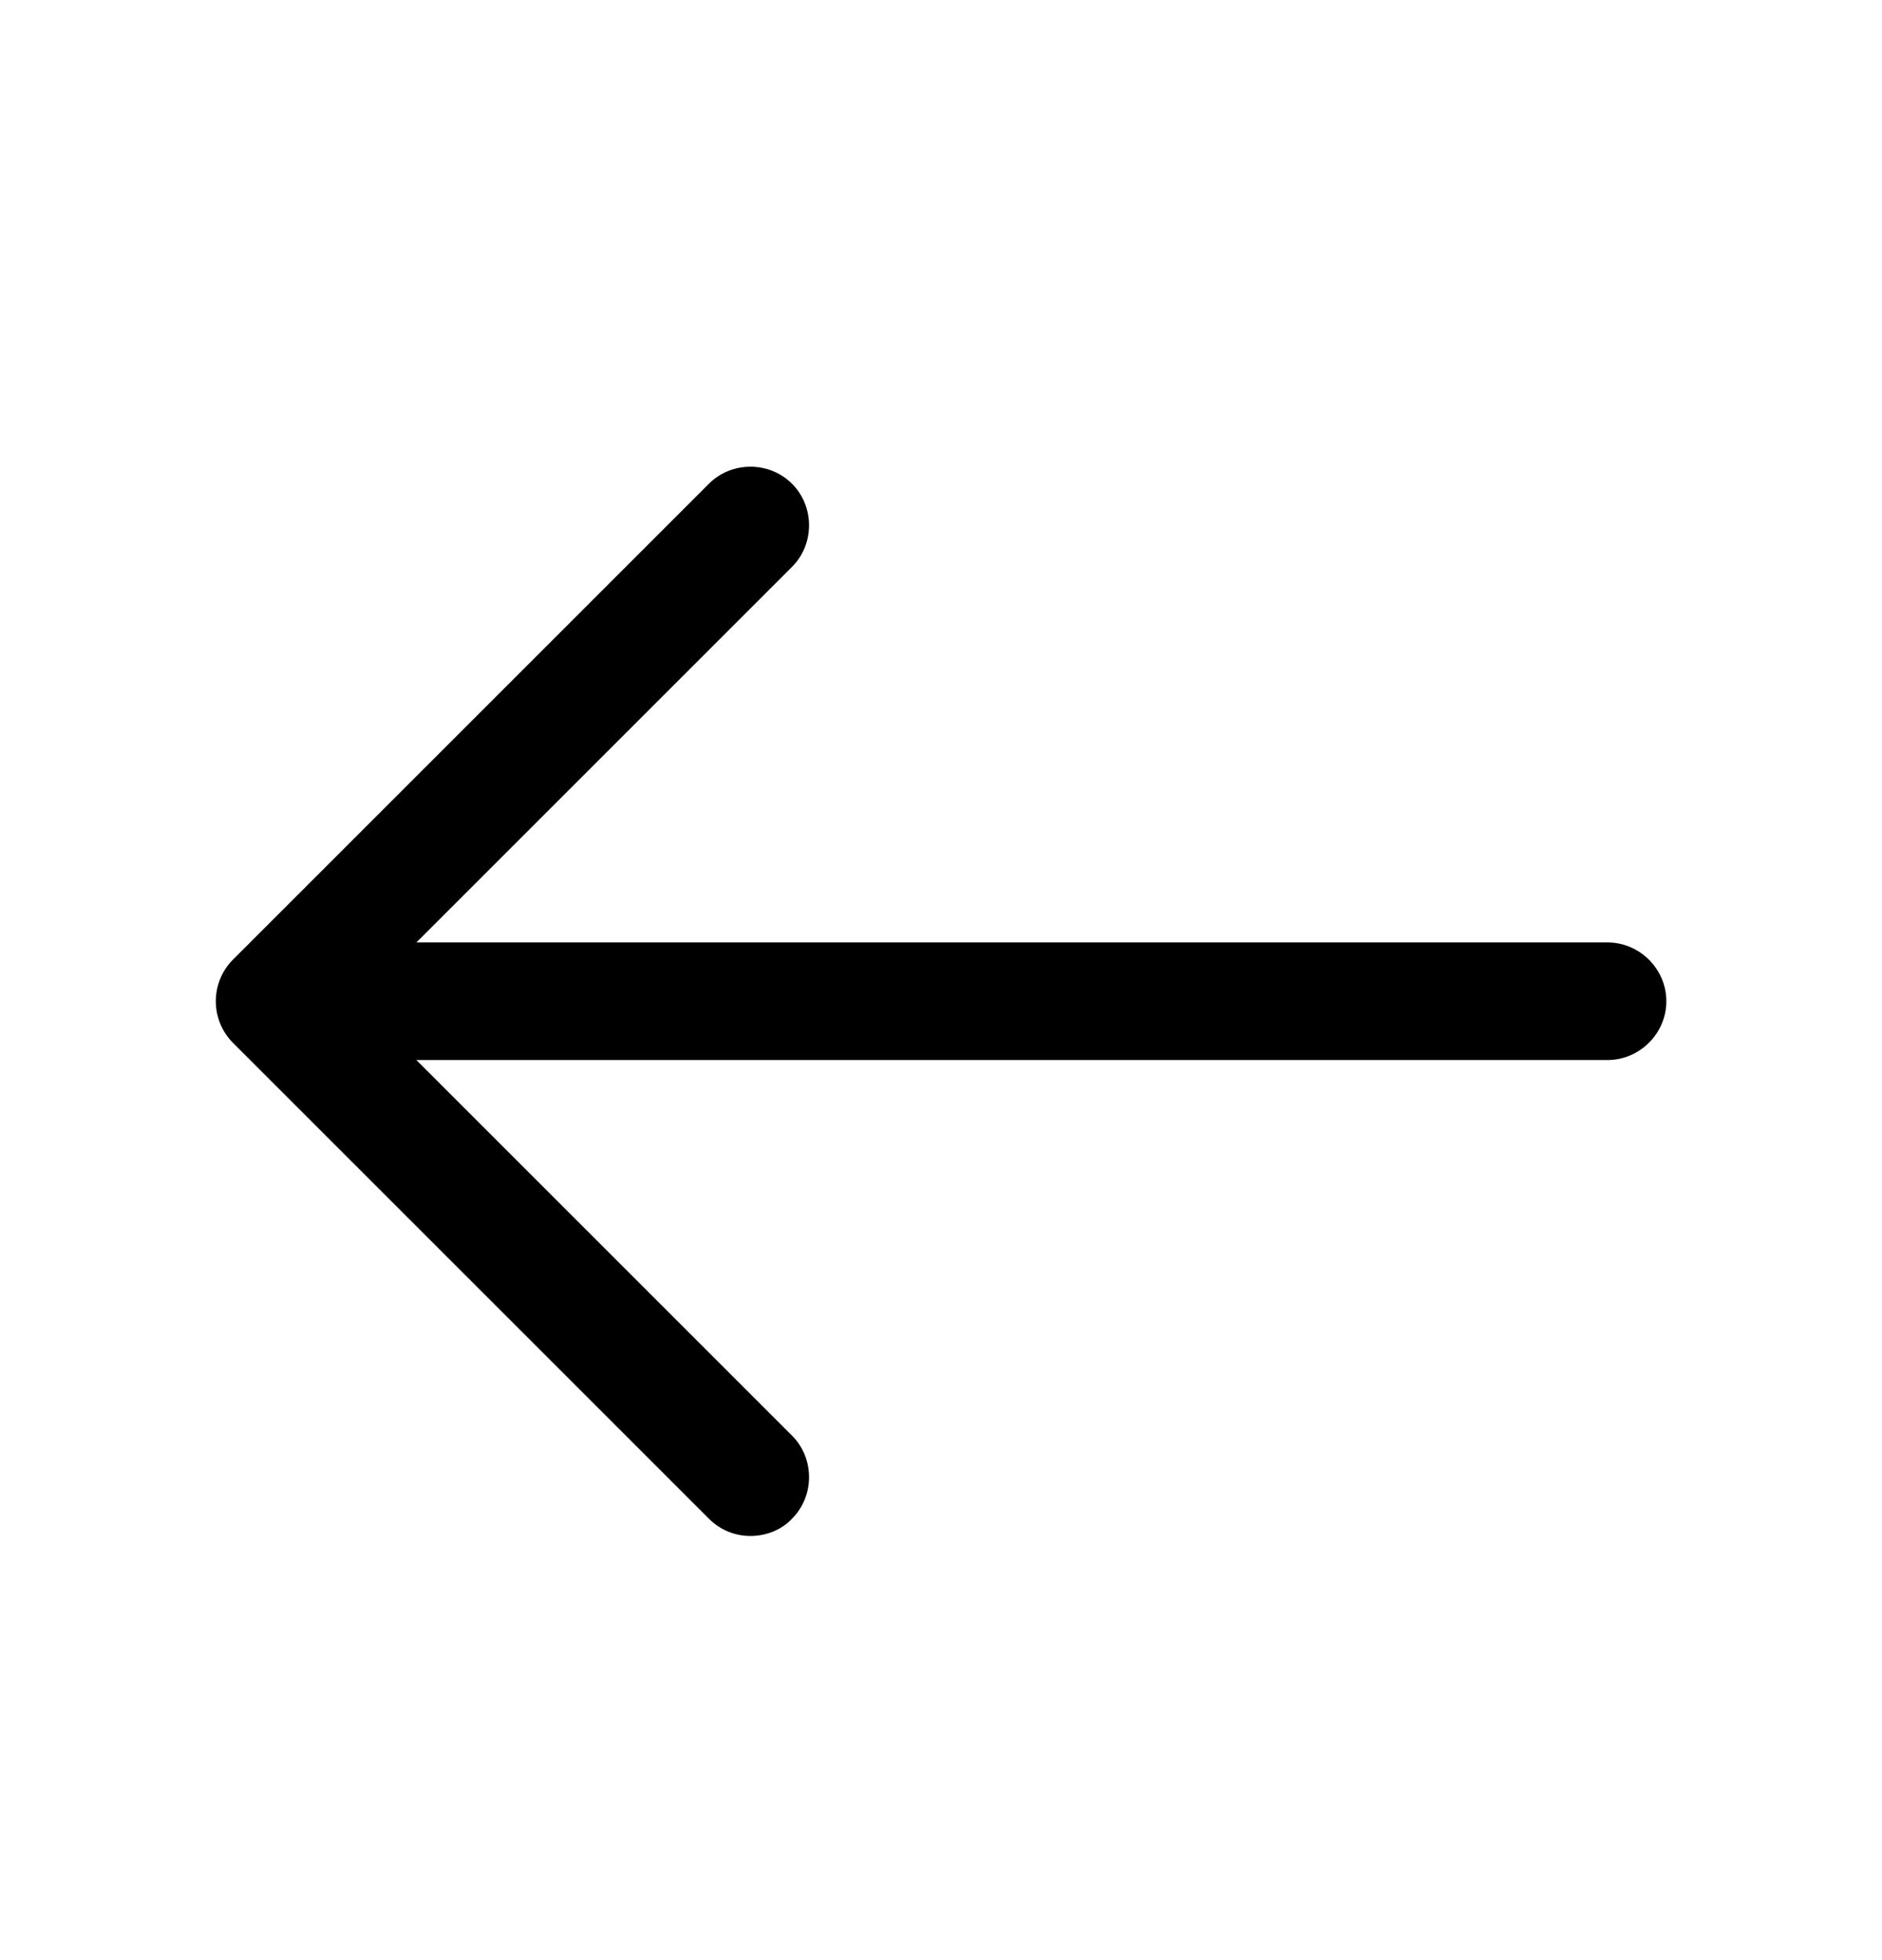
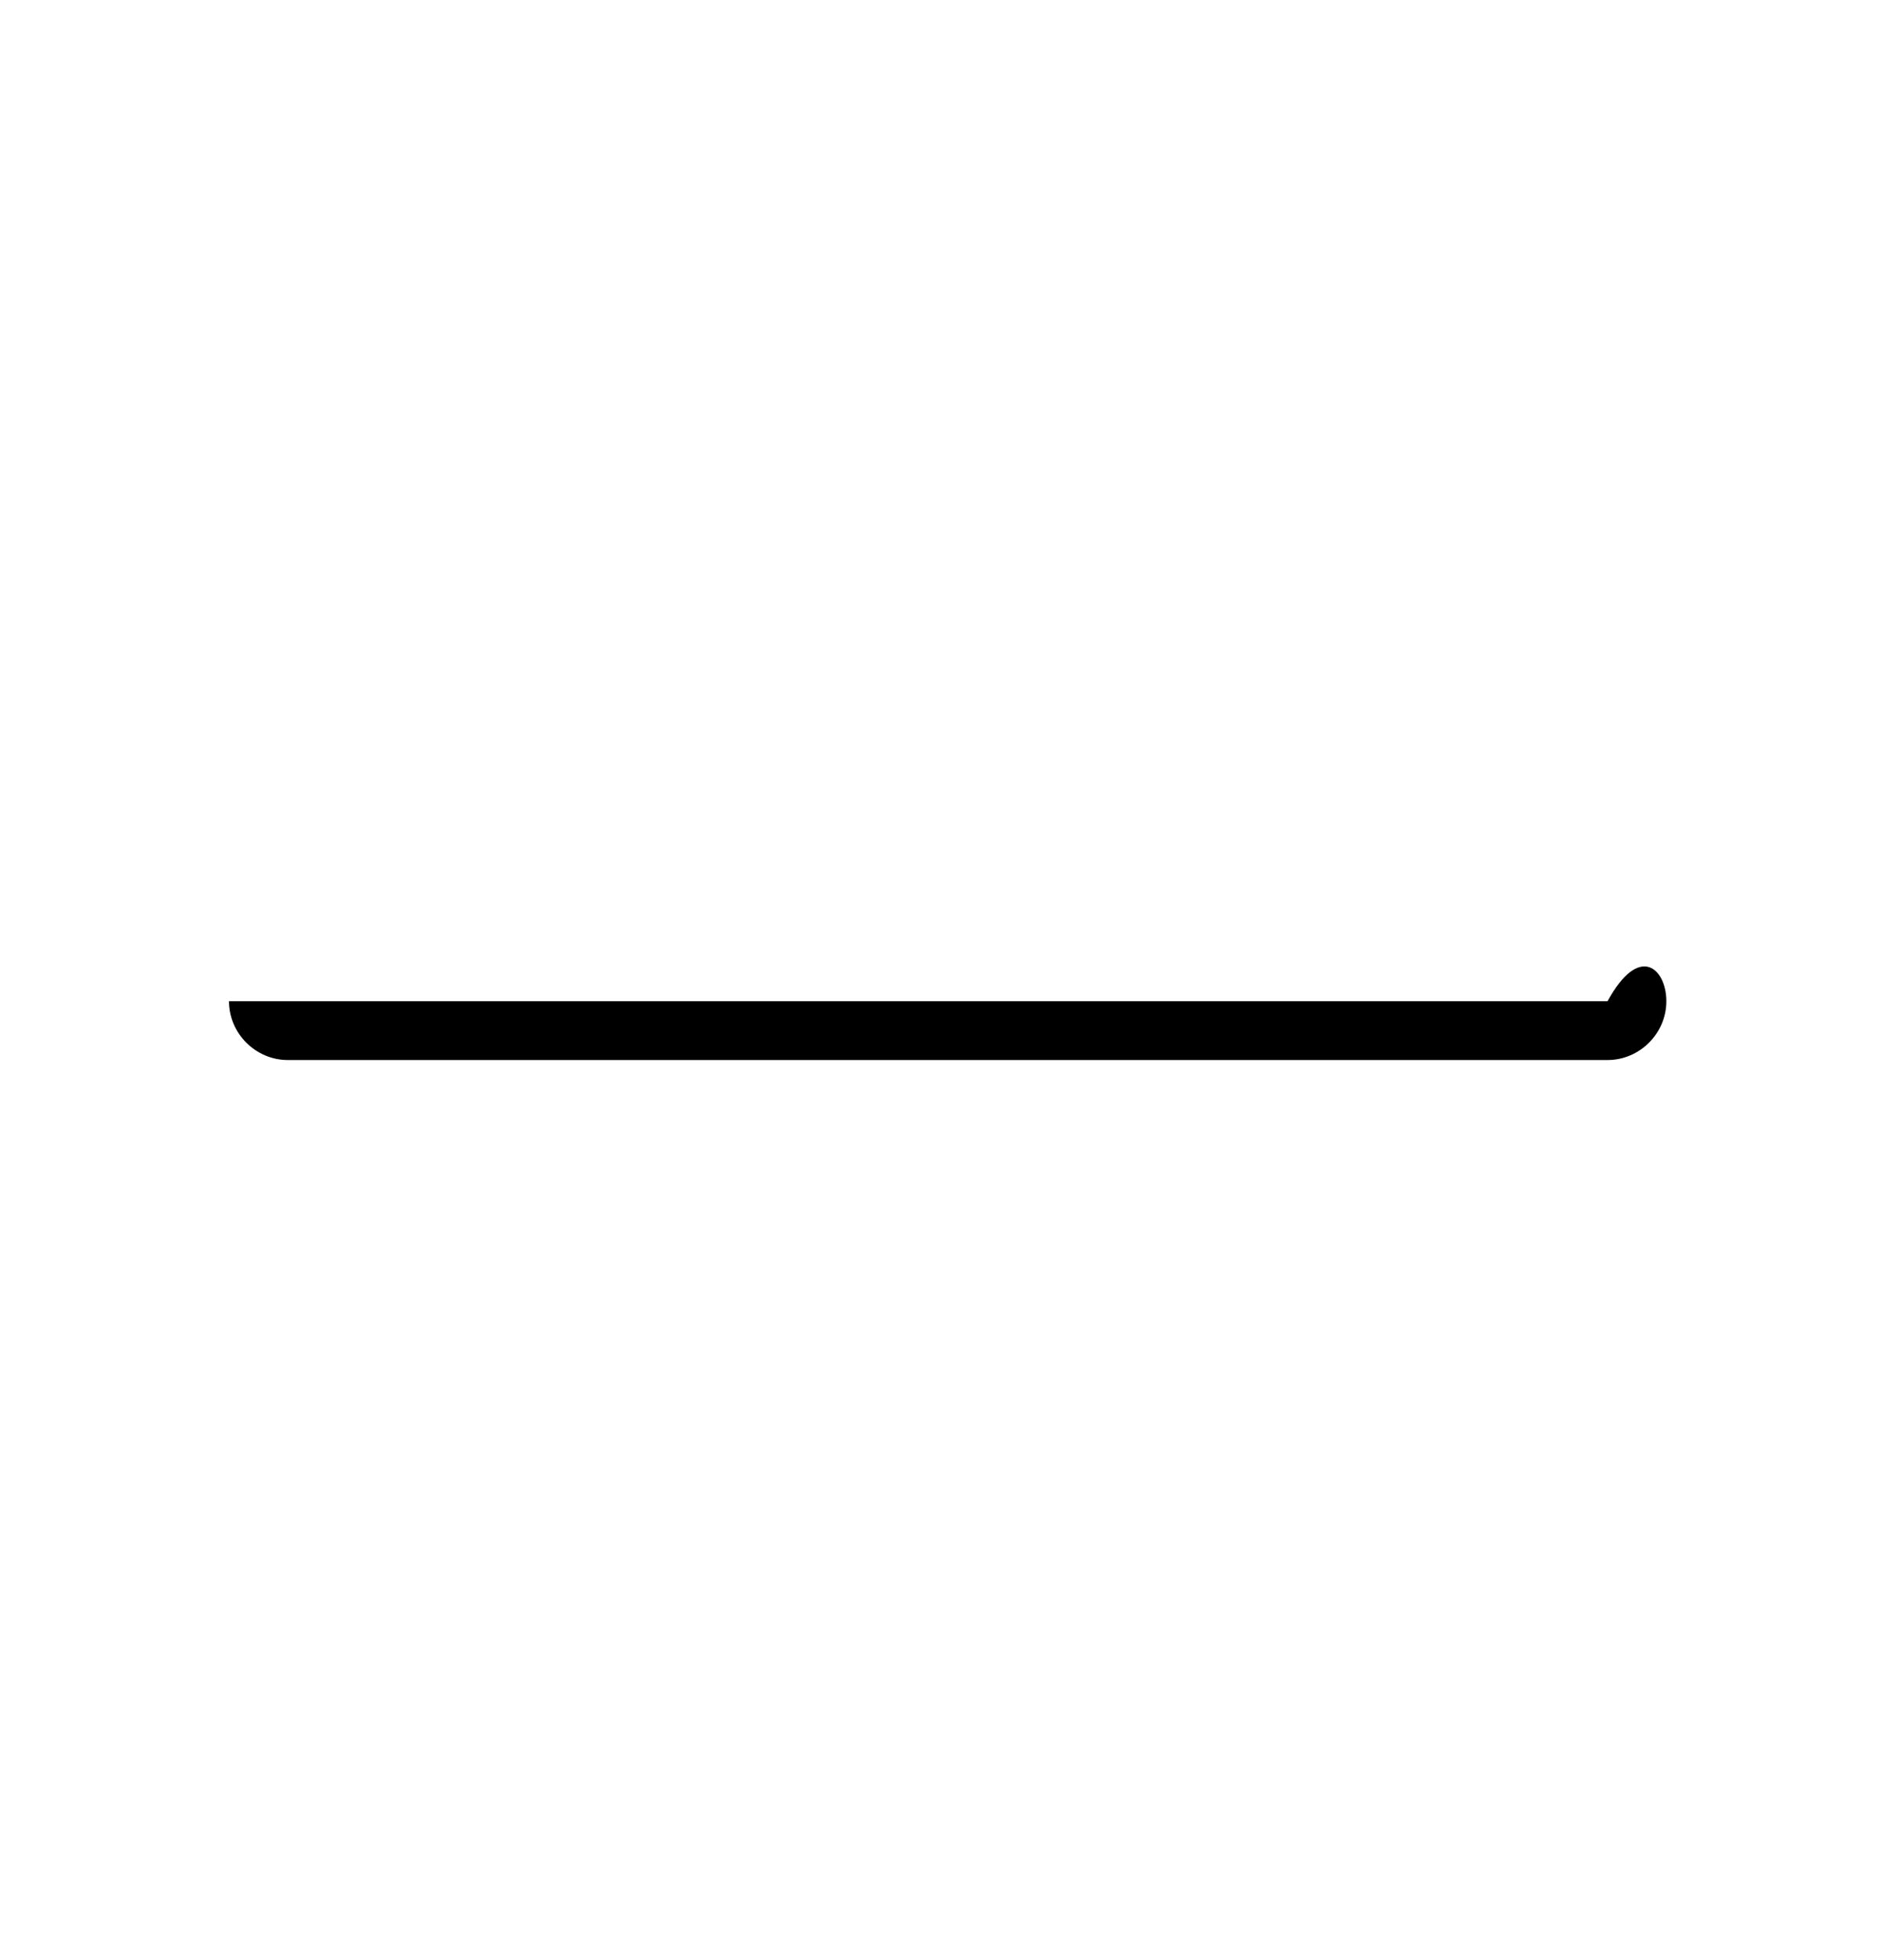
<svg xmlns="http://www.w3.org/2000/svg" width="24" height="25" viewBox="0 0 24 25" fill="none">
-   <path d="M9.57 19.59C9.38 19.59 9.19 19.52 9.04 19.37L2.97 13.3C2.83 13.159 2.752 12.968 2.752 12.77C2.752 12.571 2.83 12.381 2.97 12.24L9.04 6.17C9.33 5.88 9.81 5.88 10.1 6.17C10.39 6.46 10.39 6.94 10.1 7.23L4.56 12.77L10.1 18.31C10.39 18.6 10.39 19.08 10.1 19.37C9.96 19.52 9.76 19.59 9.57 19.59Z" fill="black" style="fill:black;fill-opacity:1;" />
-   <path d="M20.5 13.52H3.67C3.26 13.52 2.92 13.18 2.92 12.77C2.92 12.36 3.26 12.02 3.67 12.02H20.5C20.91 12.02 21.25 12.36 21.25 12.77C21.25 13.18 20.91 13.52 20.5 13.52Z" fill="black" style="fill:black;fill-opacity:1;" />
+   <path d="M20.5 13.52H3.67C3.26 13.52 2.92 13.18 2.92 12.77H20.5C20.91 12.02 21.25 12.36 21.25 12.77C21.25 13.18 20.91 13.52 20.5 13.52Z" fill="black" style="fill:black;fill-opacity:1;" />
</svg>